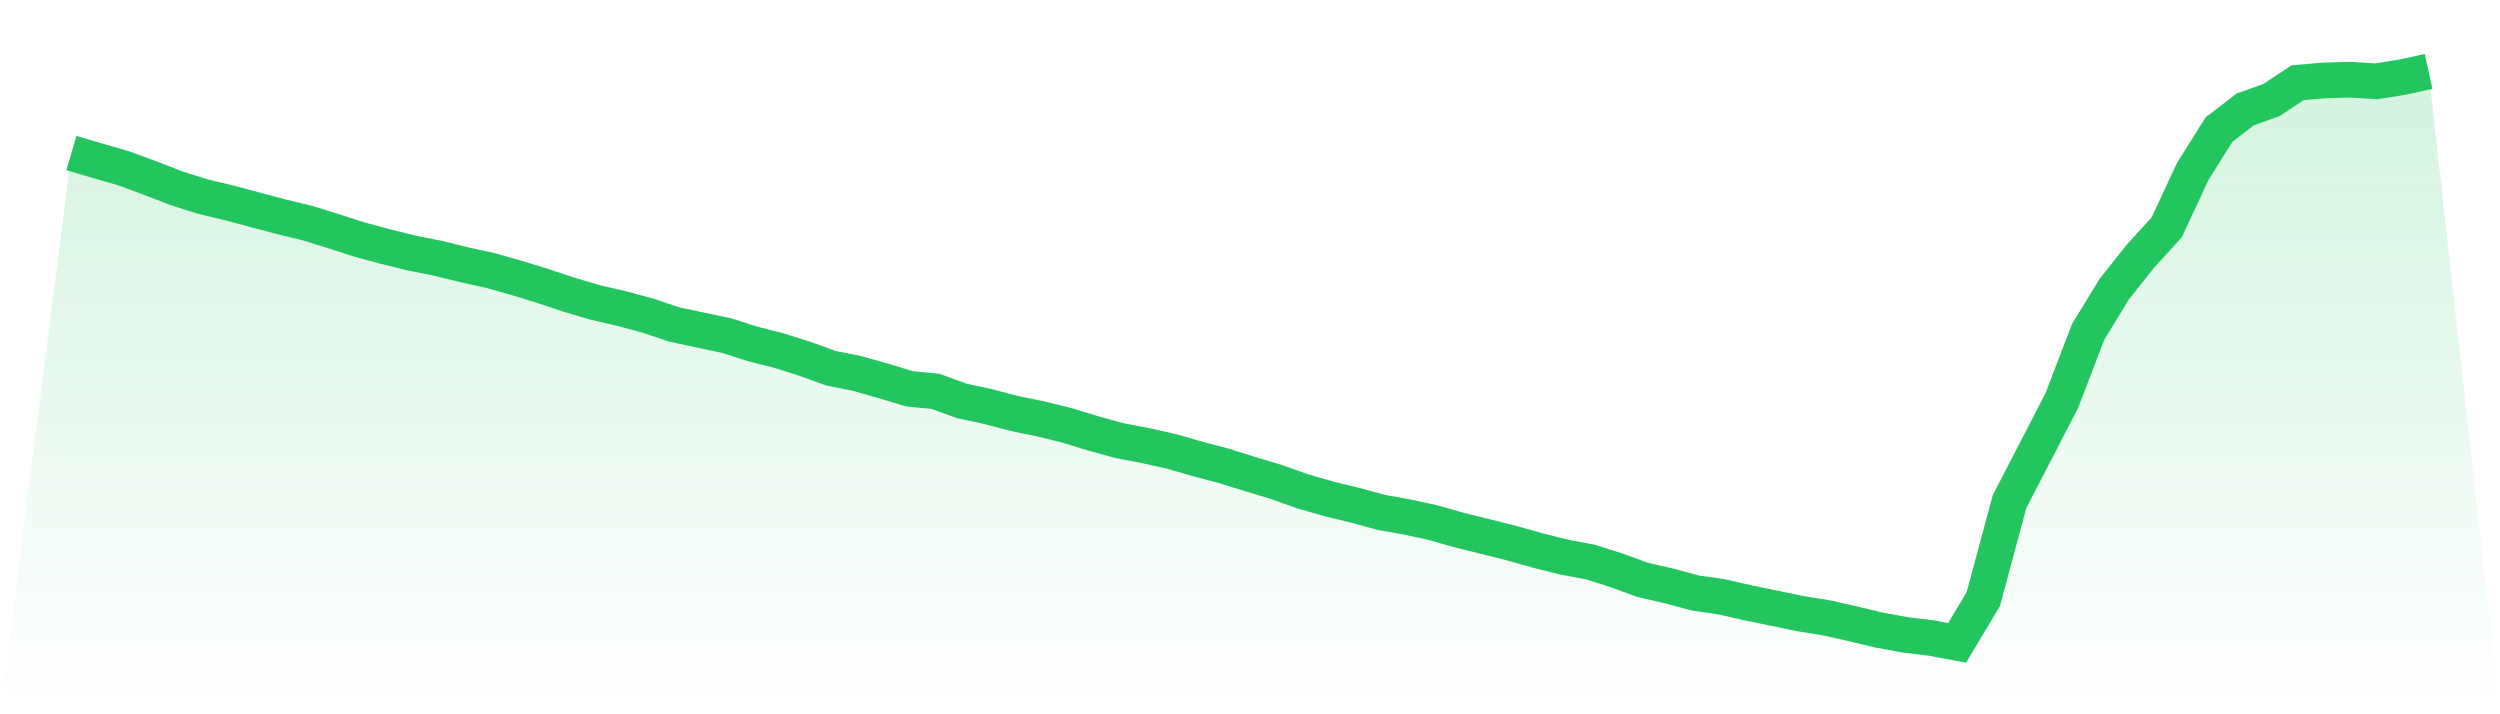
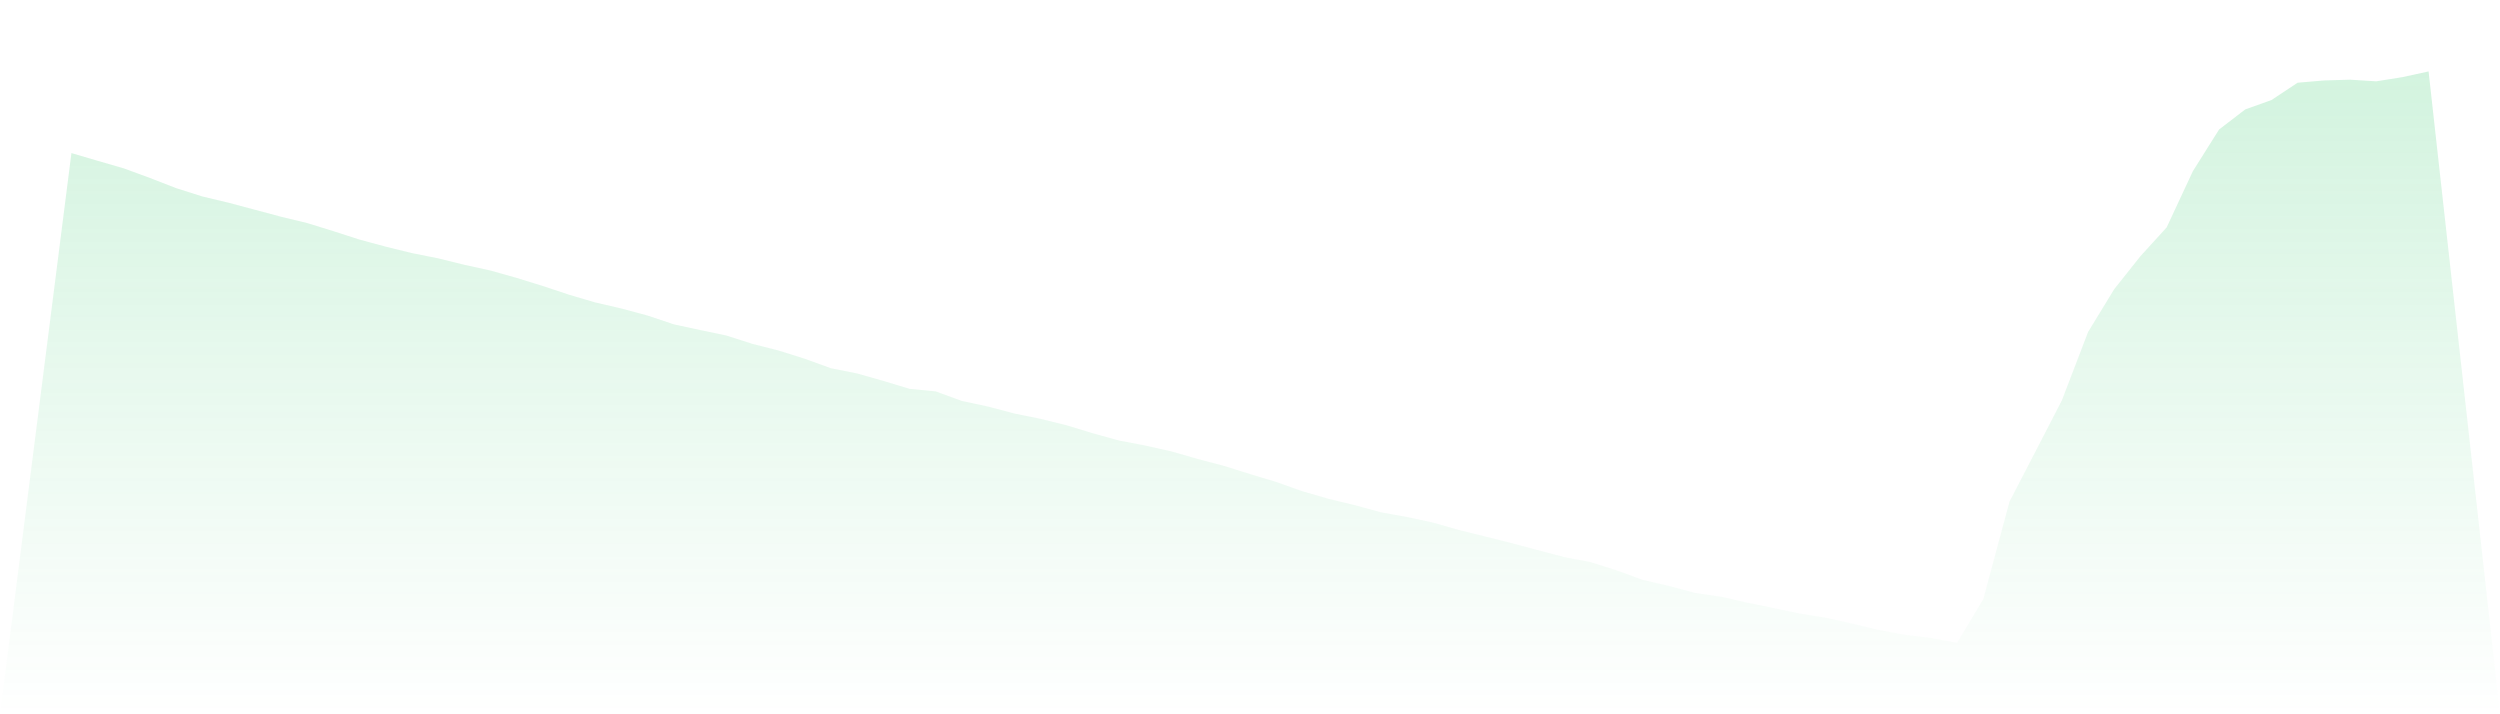
<svg xmlns="http://www.w3.org/2000/svg" viewBox="0 0 140 40">
  <defs>
    <linearGradient id="gradient" x1="0" x2="0" y1="0" y2="1">
      <stop offset="0%" stop-color="#22c55e" stop-opacity="0.2" />
      <stop offset="100%" stop-color="#22c55e" stop-opacity="0" />
    </linearGradient>
  </defs>
-   <path d="M4,8.572 L4,8.572 L5.467,9.004 L6.933,9.429 L8.4,9.968 L9.867,10.537 L11.333,11.002 L12.8,11.353 L14.267,11.744 L15.733,12.136 L17.2,12.49 L18.667,12.944 L20.133,13.417 L21.6,13.812 L23.067,14.174 L24.533,14.466 L26,14.828 L27.467,15.149 L28.933,15.563 L30.4,16.017 L31.867,16.505 L33.333,16.937 L34.8,17.276 L36.267,17.672 L37.733,18.163 L39.2,18.48 L40.667,18.787 L42.133,19.256 L43.6,19.629 L45.067,20.09 L46.533,20.622 L48,20.914 L49.467,21.331 L50.933,21.774 L52.4,21.919 L53.867,22.454 L55.333,22.768 L56.8,23.156 L58.267,23.455 L59.733,23.817 L61.2,24.264 L62.667,24.67 L64.133,24.95 L65.6,25.279 L67.067,25.7 L68.533,26.088 L70,26.546 L71.467,26.989 L72.933,27.51 L74.4,27.934 L75.867,28.289 L77.333,28.688 L78.8,28.954 L80.267,29.271 L81.733,29.689 L83.2,30.051 L84.667,30.42 L86.133,30.833 L87.6,31.199 L89.067,31.476 L90.533,31.941 L92,32.477 L93.467,32.813 L94.933,33.208 L96.4,33.419 L97.867,33.755 L99.333,34.054 L100.8,34.36 L102.267,34.597 L103.733,34.925 L105.2,35.276 L106.667,35.549 L108.133,35.727 L109.6,36 L111.067,33.544 L112.533,28.09 L114,25.257 L115.467,22.417 L116.933,18.591 L118.4,16.187 L119.867,14.344 L121.333,12.734 L122.8,9.588 L124.267,7.254 L125.733,6.127 L127.2,5.603 L128.667,4.632 L130.133,4.506 L131.6,4.462 L133.067,4.554 L134.533,4.321 L136,4 L140,40 L0,40 z" fill="url(#gradient)" />
-   <path d="M4,8.572 L4,8.572 L5.467,9.004 L6.933,9.429 L8.4,9.968 L9.867,10.537 L11.333,11.002 L12.8,11.353 L14.267,11.744 L15.733,12.136 L17.2,12.49 L18.667,12.944 L20.133,13.417 L21.6,13.812 L23.067,14.174 L24.533,14.466 L26,14.828 L27.467,15.149 L28.933,15.563 L30.4,16.017 L31.867,16.505 L33.333,16.937 L34.8,17.276 L36.267,17.672 L37.733,18.163 L39.2,18.48 L40.667,18.787 L42.133,19.256 L43.6,19.629 L45.067,20.09 L46.533,20.622 L48,20.914 L49.467,21.331 L50.933,21.774 L52.4,21.919 L53.867,22.454 L55.333,22.768 L56.8,23.156 L58.267,23.455 L59.733,23.817 L61.2,24.264 L62.667,24.67 L64.133,24.95 L65.6,25.279 L67.067,25.7 L68.533,26.088 L70,26.546 L71.467,26.989 L72.933,27.51 L74.4,27.934 L75.867,28.289 L77.333,28.688 L78.8,28.954 L80.267,29.271 L81.733,29.689 L83.2,30.051 L84.667,30.42 L86.133,30.833 L87.6,31.199 L89.067,31.476 L90.533,31.941 L92,32.477 L93.467,32.813 L94.933,33.208 L96.4,33.419 L97.867,33.755 L99.333,34.054 L100.8,34.36 L102.267,34.597 L103.733,34.925 L105.2,35.276 L106.667,35.549 L108.133,35.727 L109.6,36 L111.067,33.544 L112.533,28.09 L114,25.257 L115.467,22.417 L116.933,18.591 L118.4,16.187 L119.867,14.344 L121.333,12.734 L122.8,9.588 L124.267,7.254 L125.733,6.127 L127.2,5.603 L128.667,4.632 L130.133,4.506 L131.6,4.462 L133.067,4.554 L134.533,4.321 L136,4" fill="none" stroke="#22c55e" stroke-width="2" />
+   <path d="M4,8.572 L4,8.572 L5.467,9.004 L6.933,9.429 L8.4,9.968 L9.867,10.537 L11.333,11.002 L12.8,11.353 L14.267,11.744 L15.733,12.136 L17.2,12.49 L18.667,12.944 L20.133,13.417 L21.6,13.812 L23.067,14.174 L24.533,14.466 L26,14.828 L27.467,15.149 L28.933,15.563 L30.4,16.017 L31.867,16.505 L33.333,16.937 L34.8,17.276 L36.267,17.672 L37.733,18.163 L39.2,18.48 L40.667,18.787 L42.133,19.256 L43.6,19.629 L45.067,20.09 L46.533,20.622 L48,20.914 L49.467,21.331 L50.933,21.774 L52.4,21.919 L53.867,22.454 L55.333,22.768 L56.8,23.156 L58.267,23.455 L59.733,23.817 L61.2,24.264 L62.667,24.67 L64.133,24.95 L65.6,25.279 L67.067,25.7 L68.533,26.088 L70,26.546 L71.467,26.989 L72.933,27.51 L74.4,27.934 L75.867,28.289 L77.333,28.688 L78.8,28.954 L80.267,29.271 L81.733,29.689 L83.2,30.051 L84.667,30.42 L87.6,31.199 L89.067,31.476 L90.533,31.941 L92,32.477 L93.467,32.813 L94.933,33.208 L96.4,33.419 L97.867,33.755 L99.333,34.054 L100.8,34.36 L102.267,34.597 L103.733,34.925 L105.2,35.276 L106.667,35.549 L108.133,35.727 L109.6,36 L111.067,33.544 L112.533,28.09 L114,25.257 L115.467,22.417 L116.933,18.591 L118.4,16.187 L119.867,14.344 L121.333,12.734 L122.8,9.588 L124.267,7.254 L125.733,6.127 L127.2,5.603 L128.667,4.632 L130.133,4.506 L131.6,4.462 L133.067,4.554 L134.533,4.321 L136,4 L140,40 L0,40 z" fill="url(#gradient)" />
</svg>